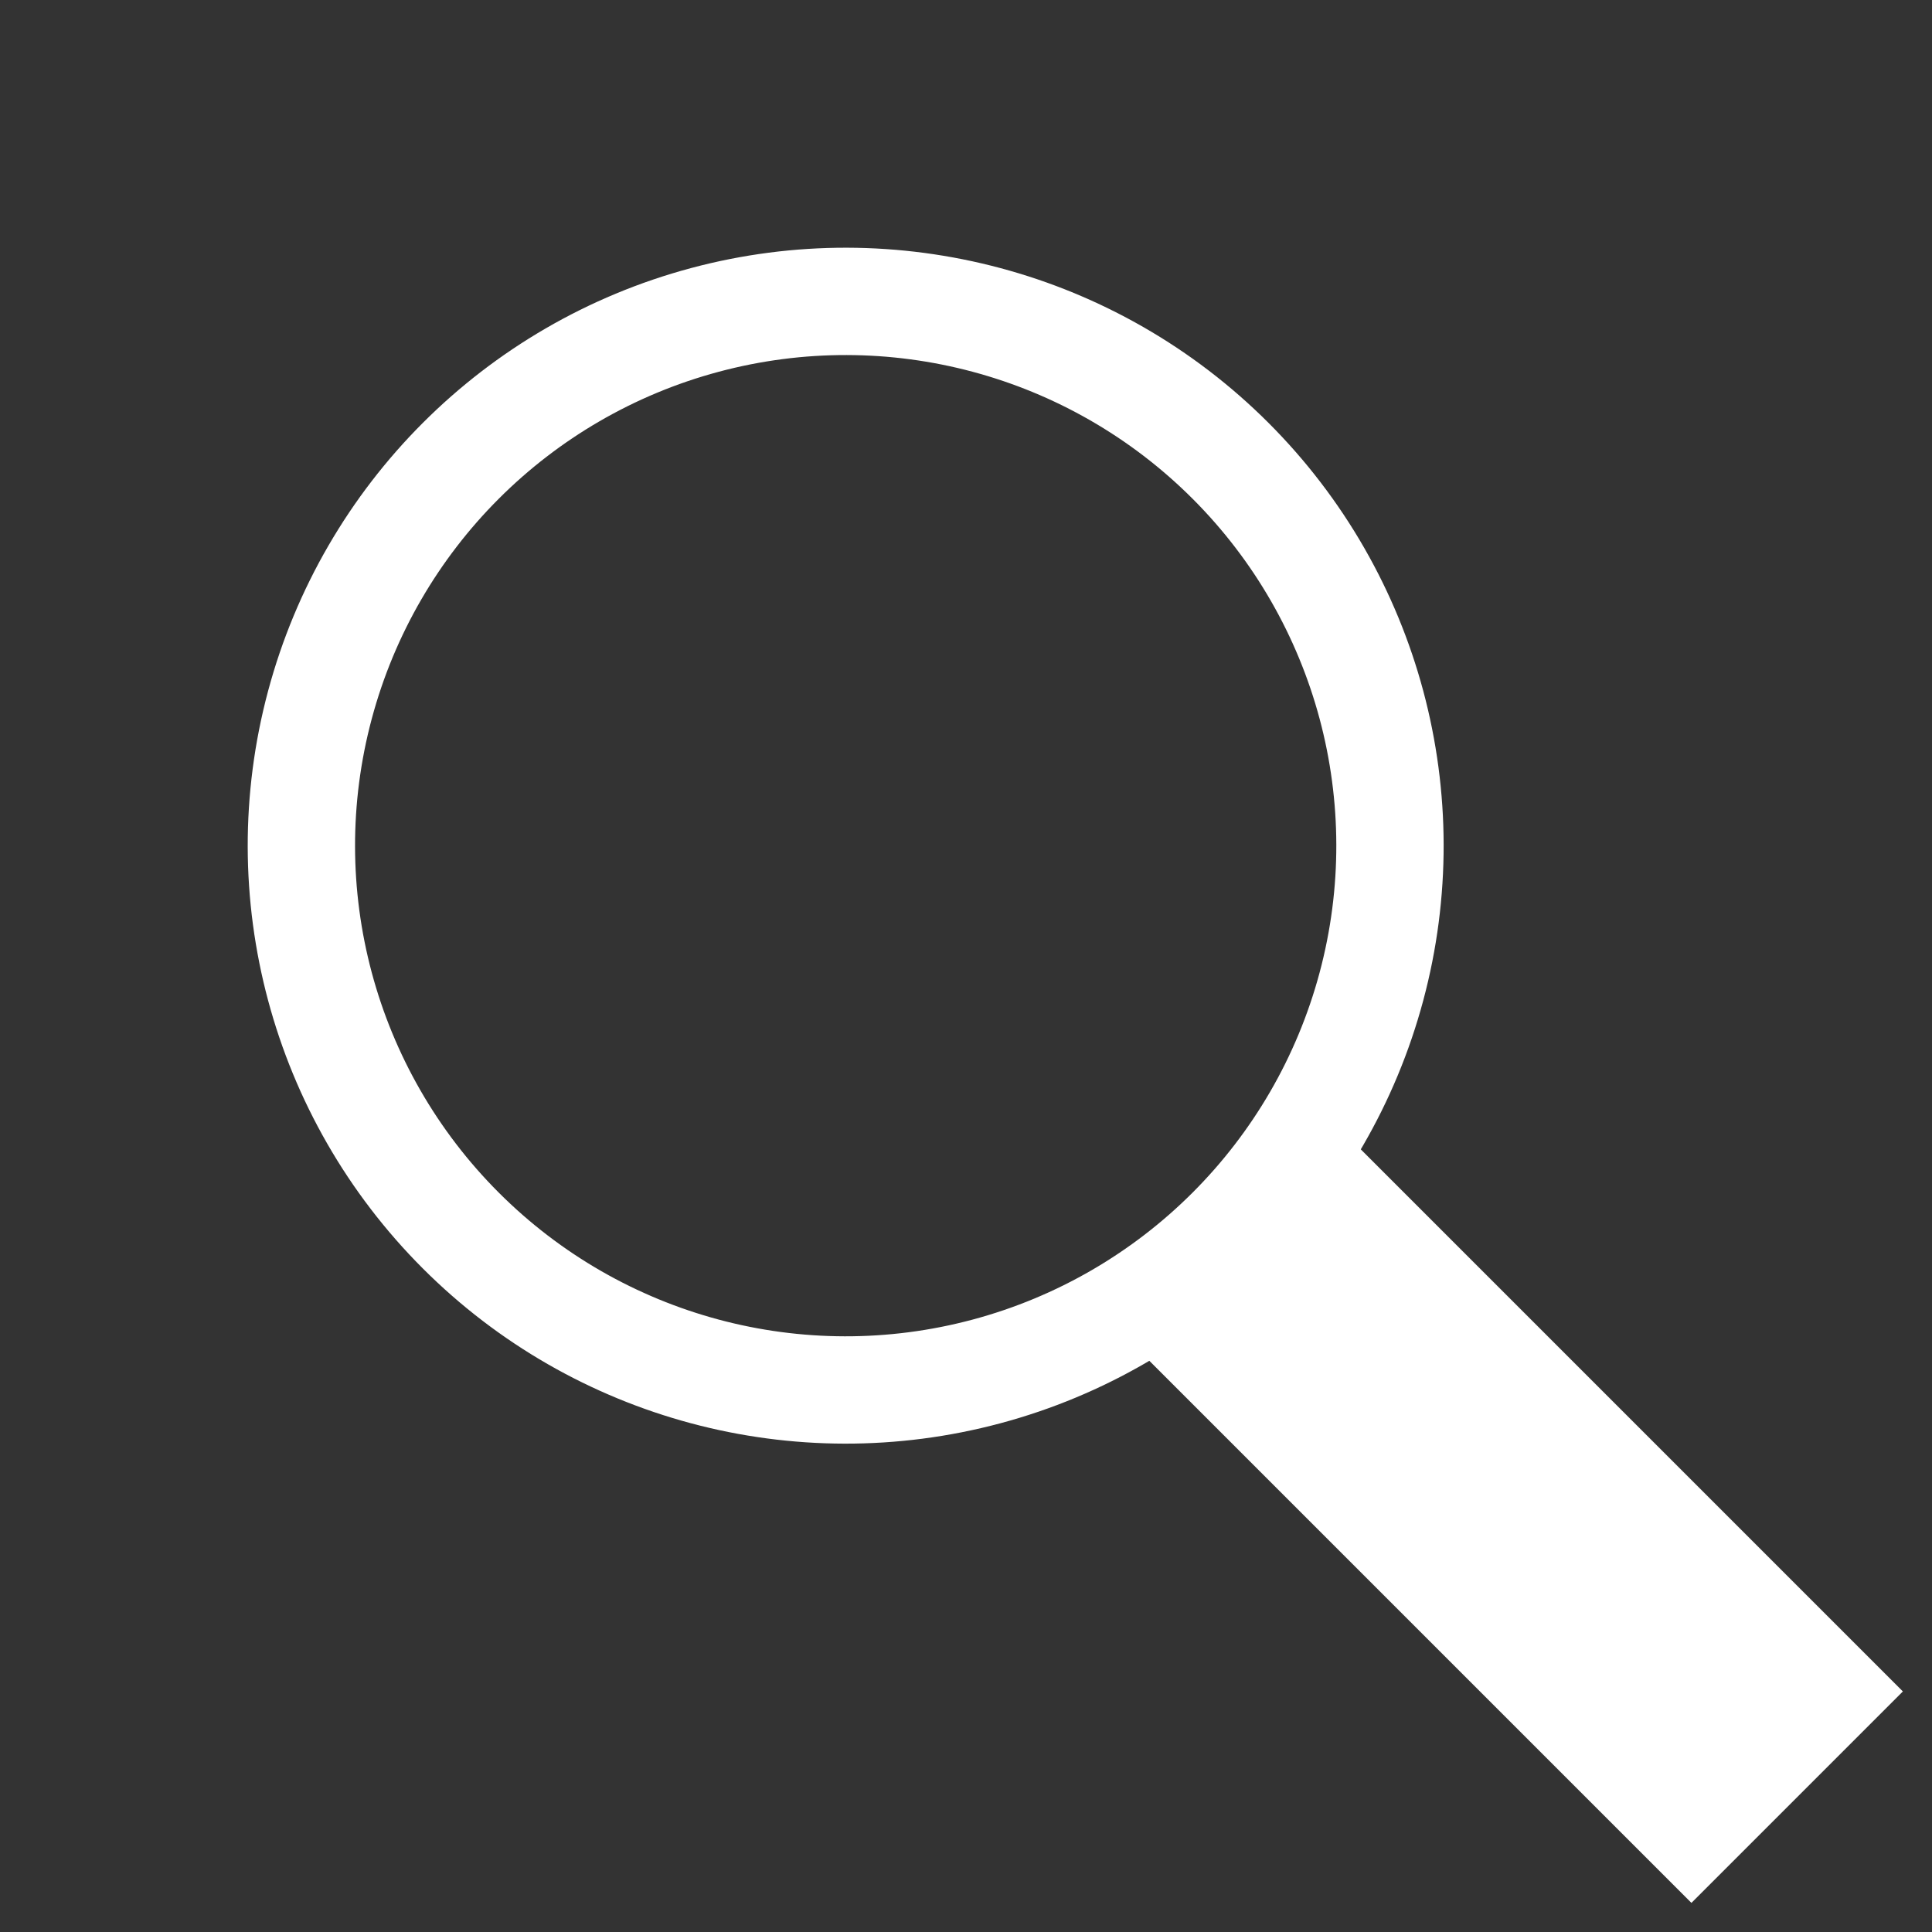
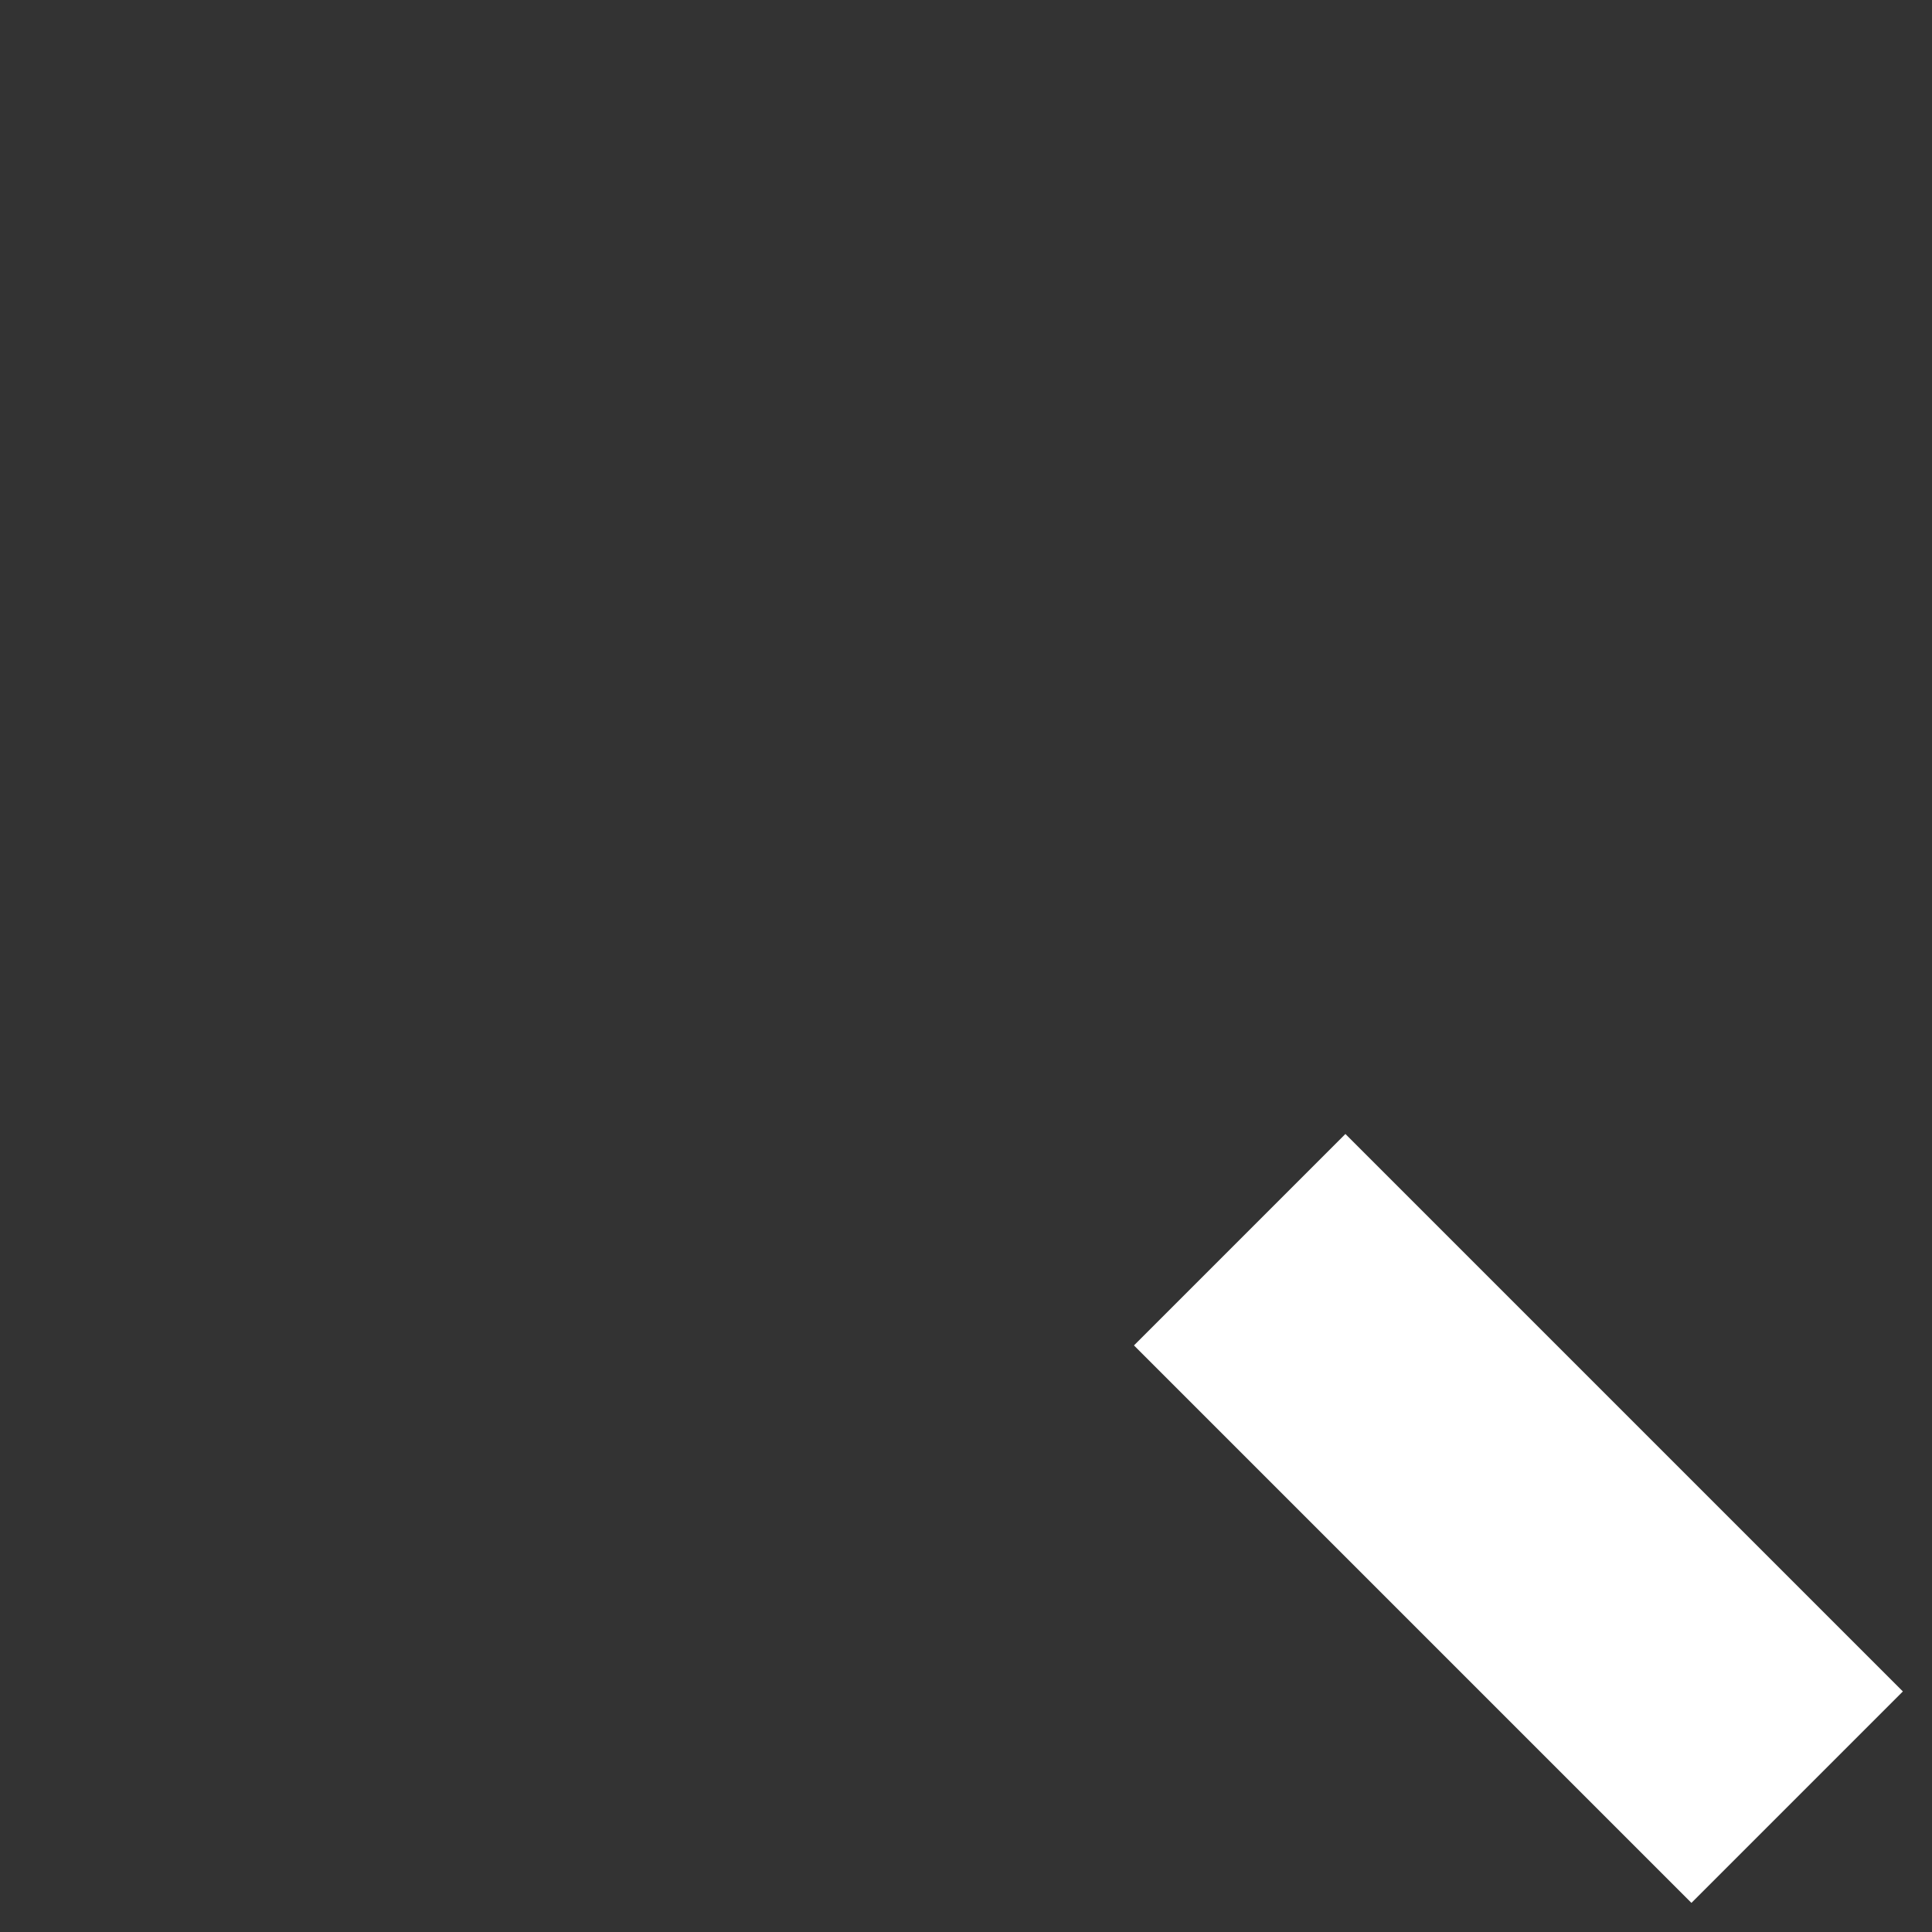
<svg xmlns="http://www.w3.org/2000/svg" width="18" height="18" viewBox="0 0 18 18" fill="none">
  <rect x="0" y="0" width="18" height="18" fill="#333333" stroke="none" />
-   <circle cx="7.879" cy="7.879" r="5.071" transform="rotate(-45 7.879 7.879)" stroke="white" />
  <rect x="11.272" y="12.535" width="1.786" height="6.345" transform="rotate(-45 11.272 12.535)" fill="white" stroke="white" />
</svg>